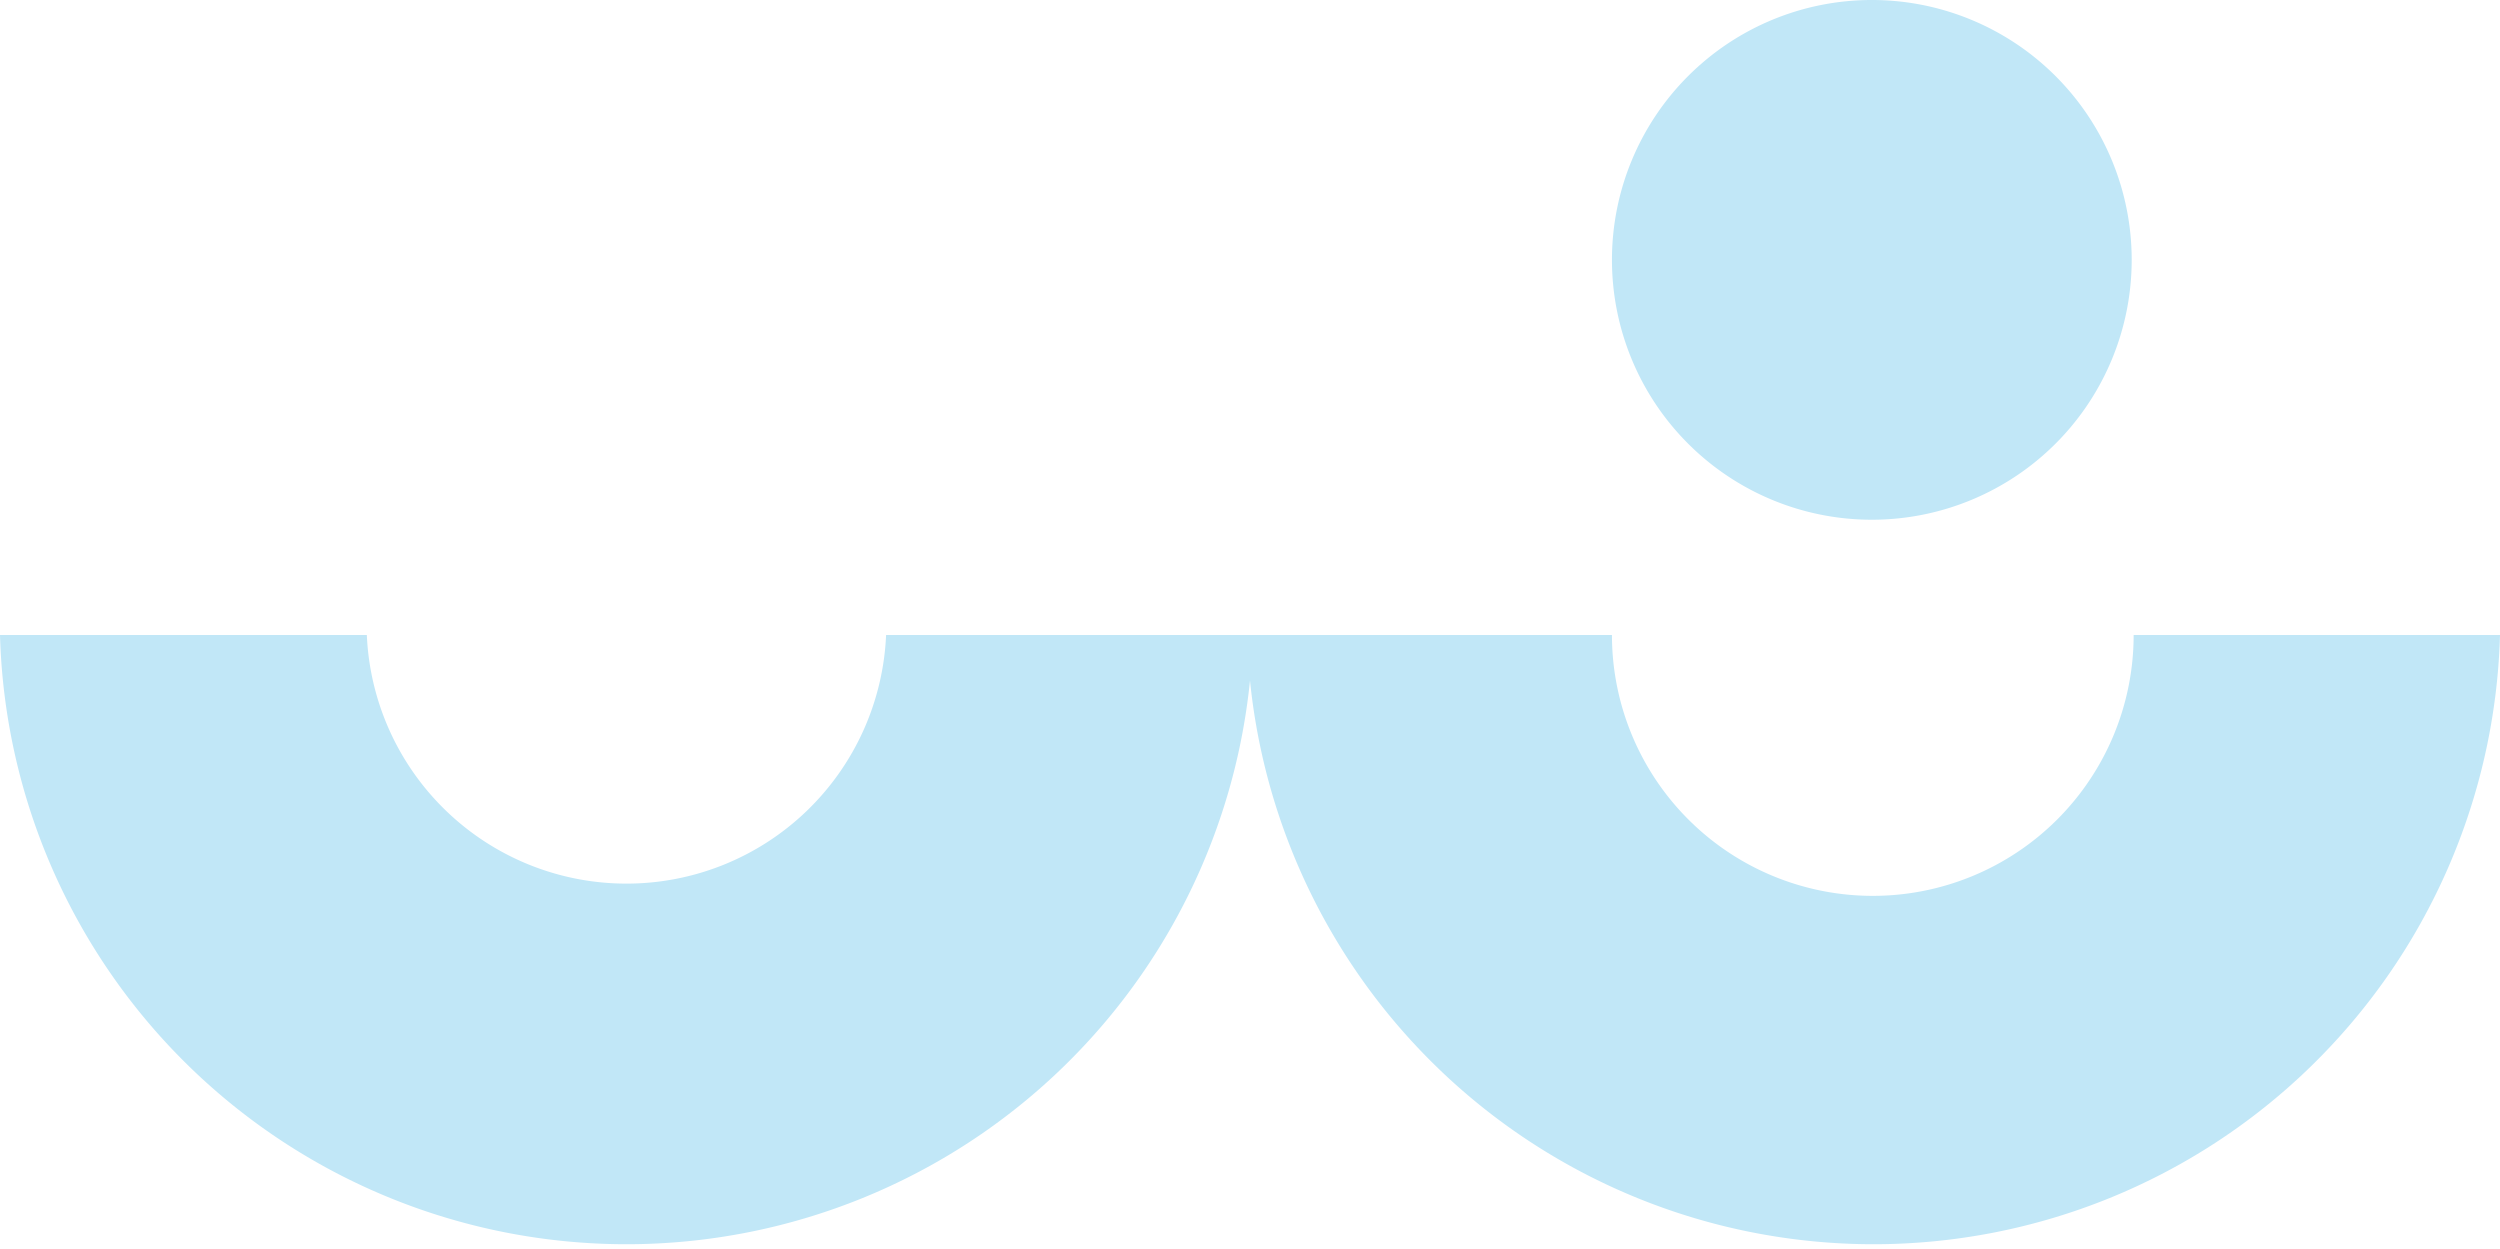
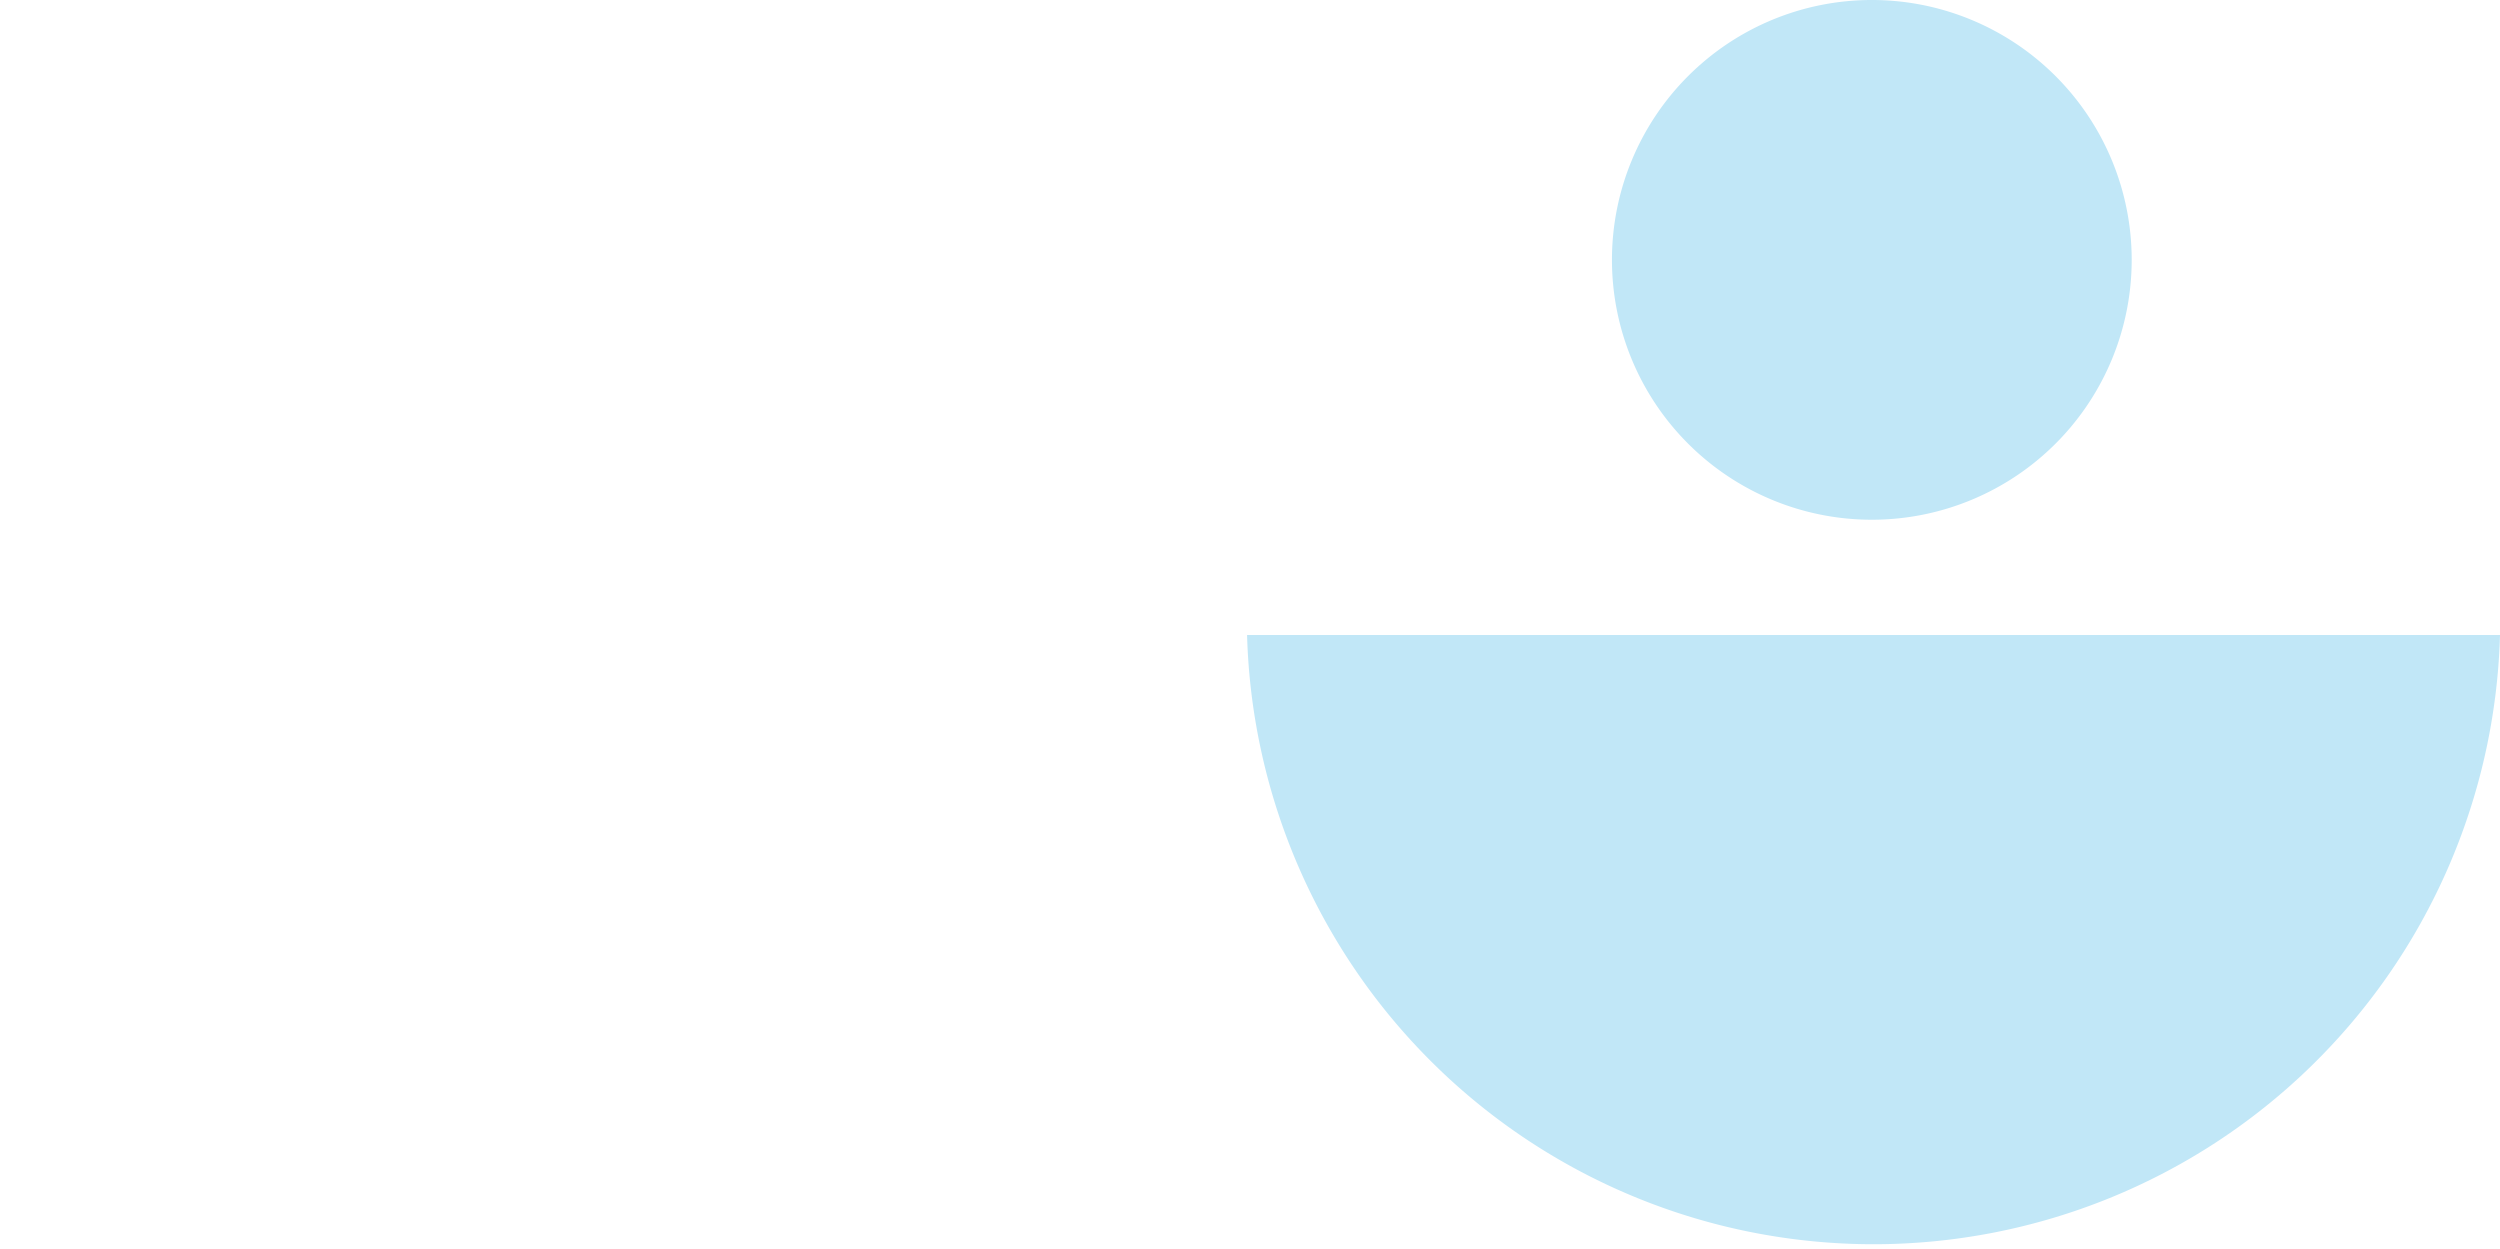
<svg xmlns="http://www.w3.org/2000/svg" id="Layer_1" data-name="Layer 1" viewBox="0 0 51.18 25.57">
  <defs>
    <style>.cls-1{fill:#c1e7f7;}</style>
  </defs>
  <title>perks-empowered</title>
  <path class="cls-1" d="M33,5.32a5.32,5.32,0,1,1,5.32,5.32A5.32,5.32,0,0,1,33,5.32" />
-   <path class="cls-1" d="M51.18,13h-7.5A5.33,5.33,0,0,1,33,13H25.53a12.83,12.83,0,0,0,25.65,0" />
-   <path class="cls-1" d="M25.65,13H18.14A5.32,5.32,0,0,1,7.51,13H0a12.83,12.83,0,0,0,25.65,0" />
+   <path class="cls-1" d="M51.18,13h-7.5H25.53a12.83,12.83,0,0,0,25.65,0" />
</svg>